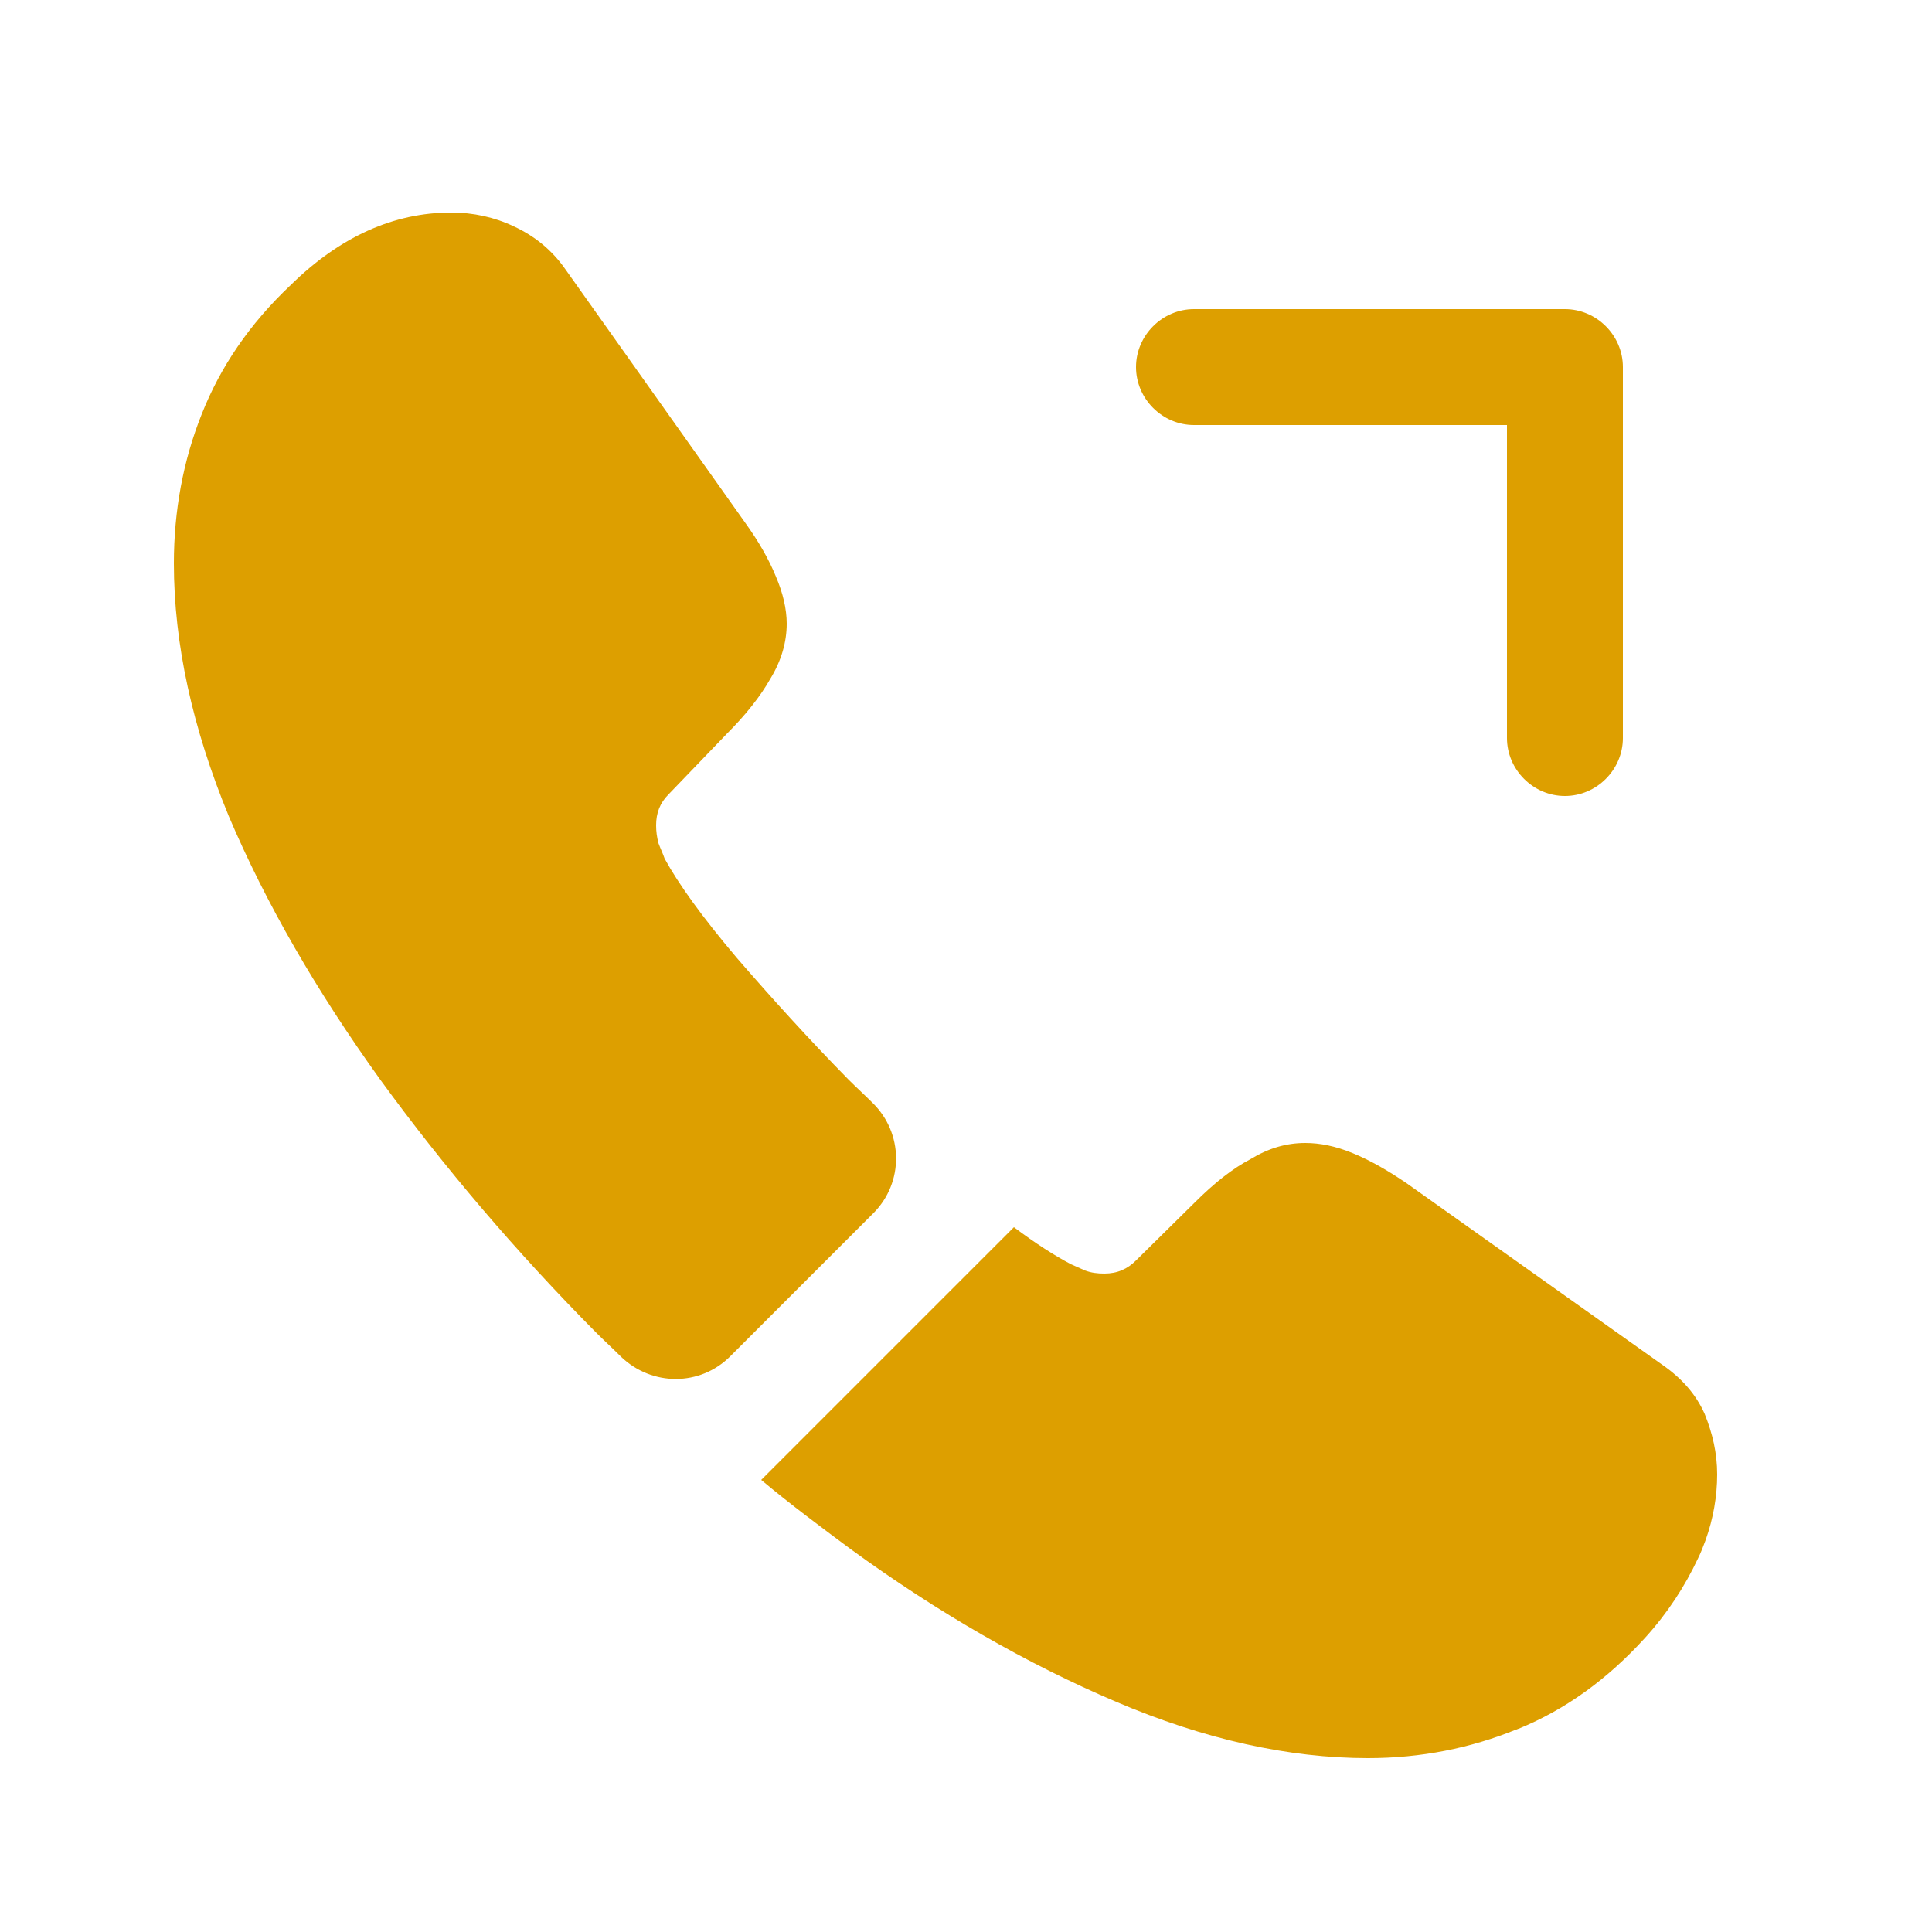
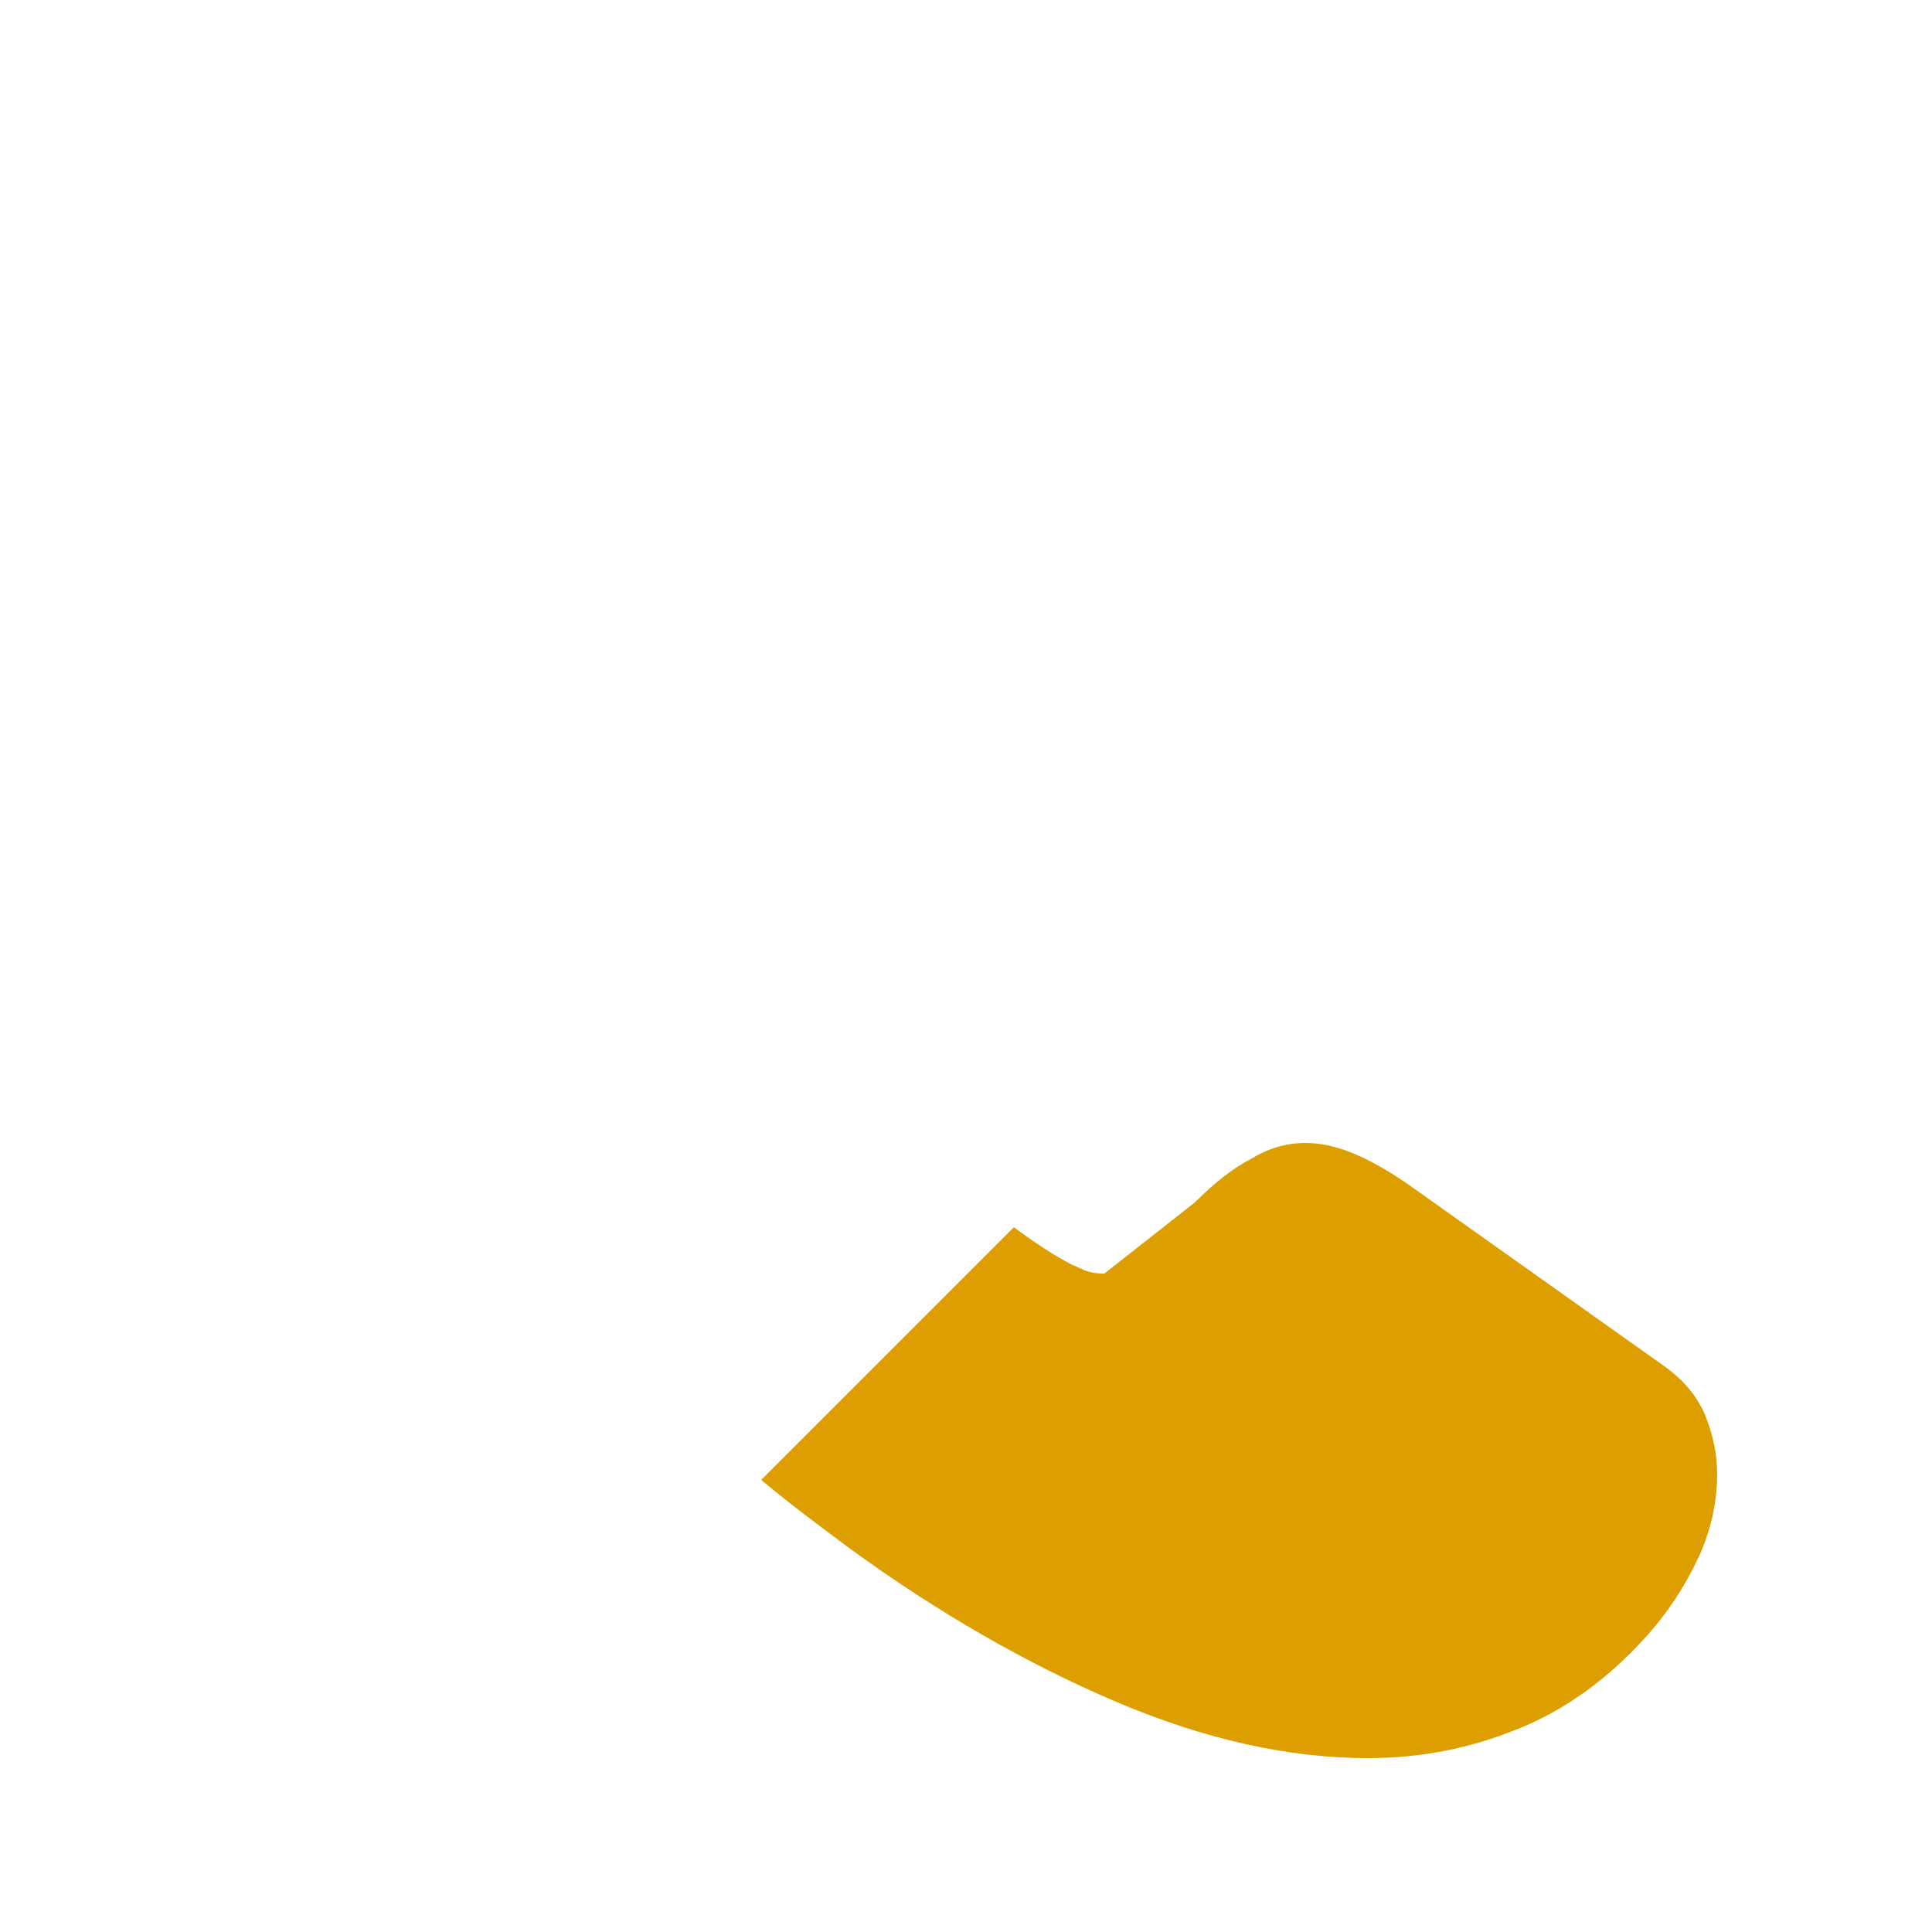
<svg xmlns="http://www.w3.org/2000/svg" width="25" height="25" viewBox="0 0 25 25" fill="none">
-   <path d="M20.25 10.3C19.84 10.3 19.5 9.96 19.5 9.55V5.5H15.45C15.04 5.5 14.7 5.16 14.7 4.75C14.7 4.34 15.04 4 15.45 4H20.25C20.66 4 21 4.34 21 4.75V9.55C21 9.96 20.66 10.3 20.25 10.3Z" fill="#DD9F00" />
-   <path d="M11.3 15.7L9.45 17.55C9.06 17.94 8.44 17.94 8.04 17.56C7.93 17.45 7.82 17.35 7.71 17.24C6.68 16.2 5.75 15.11 4.92 13.97C4.1 12.83 3.44 11.69 2.96 10.56C2.49 9.42 2.25 8.33 2.25 7.29C2.25 6.61 2.37 5.96 2.61 5.36C2.85 4.75 3.23 4.19 3.76 3.69C4.4 3.06 5.1 2.75 5.84 2.75C6.12 2.75 6.4 2.81 6.65 2.93C6.91 3.05 7.14 3.23 7.32 3.49L9.64 6.76C9.82 7.01 9.95 7.24 10.04 7.46C10.13 7.67 10.18 7.88 10.18 8.07C10.18 8.31 10.11 8.55 9.97 8.78C9.84 9.01 9.65 9.25 9.41 9.49L8.65 10.28C8.54 10.39 8.49 10.52 8.49 10.68C8.49 10.76 8.5 10.83 8.52 10.91C8.55 10.99 8.58 11.05 8.6 11.11C8.78 11.44 9.09 11.87 9.53 12.39C9.98 12.91 10.46 13.44 10.98 13.97C11.08 14.07 11.19 14.17 11.29 14.27C11.69 14.66 11.7 15.3 11.3 15.7Z" fill="#DD9F00" />
-   <path d="M22.22 19.08C22.22 19.36 22.17 19.65 22.07 19.93C22.04 20.01 22.01 20.09 21.97 20.17C21.8 20.53 21.58 20.87 21.29 21.19C20.8 21.73 20.26 22.12 19.65 22.37C19.64 22.37 19.63 22.38 19.62 22.38C19.03 22.62 18.39 22.75 17.7 22.75C16.68 22.75 15.59 22.51 14.44 22.02C13.29 21.53 12.14 20.87 11 20.04C10.61 19.75 10.22 19.46 9.85 19.15L13.12 15.88C13.4 16.09 13.65 16.25 13.86 16.36C13.91 16.38 13.97 16.41 14.04 16.44C14.12 16.47 14.2 16.48 14.29 16.48C14.46 16.48 14.59 16.42 14.7 16.31L15.46 15.56C15.71 15.31 15.95 15.12 16.18 15C16.41 14.86 16.64 14.79 16.89 14.79C17.08 14.79 17.28 14.83 17.5 14.92C17.72 15.01 17.95 15.14 18.2 15.31L21.51 17.66C21.77 17.84 21.95 18.05 22.06 18.3C22.16 18.55 22.22 18.8 22.22 19.08Z" fill="#DD9F00" />
+   <path d="M22.22 19.08C22.22 19.36 22.17 19.65 22.07 19.93C22.04 20.01 22.01 20.09 21.97 20.17C21.8 20.53 21.58 20.87 21.29 21.19C20.8 21.73 20.26 22.12 19.65 22.37C19.64 22.37 19.63 22.38 19.62 22.38C19.03 22.62 18.39 22.75 17.7 22.75C16.68 22.75 15.59 22.51 14.44 22.02C13.29 21.53 12.14 20.87 11 20.04C10.61 19.75 10.22 19.46 9.85 19.15L13.12 15.88C13.4 16.09 13.65 16.25 13.86 16.36C13.91 16.38 13.97 16.41 14.04 16.44C14.12 16.47 14.2 16.48 14.29 16.48L15.46 15.56C15.71 15.31 15.95 15.12 16.18 15C16.41 14.86 16.64 14.79 16.89 14.79C17.08 14.79 17.28 14.83 17.5 14.92C17.72 15.01 17.95 15.14 18.2 15.31L21.51 17.66C21.77 17.84 21.95 18.05 22.06 18.3C22.16 18.55 22.22 18.8 22.22 19.08Z" fill="#DD9F00" />
</svg>